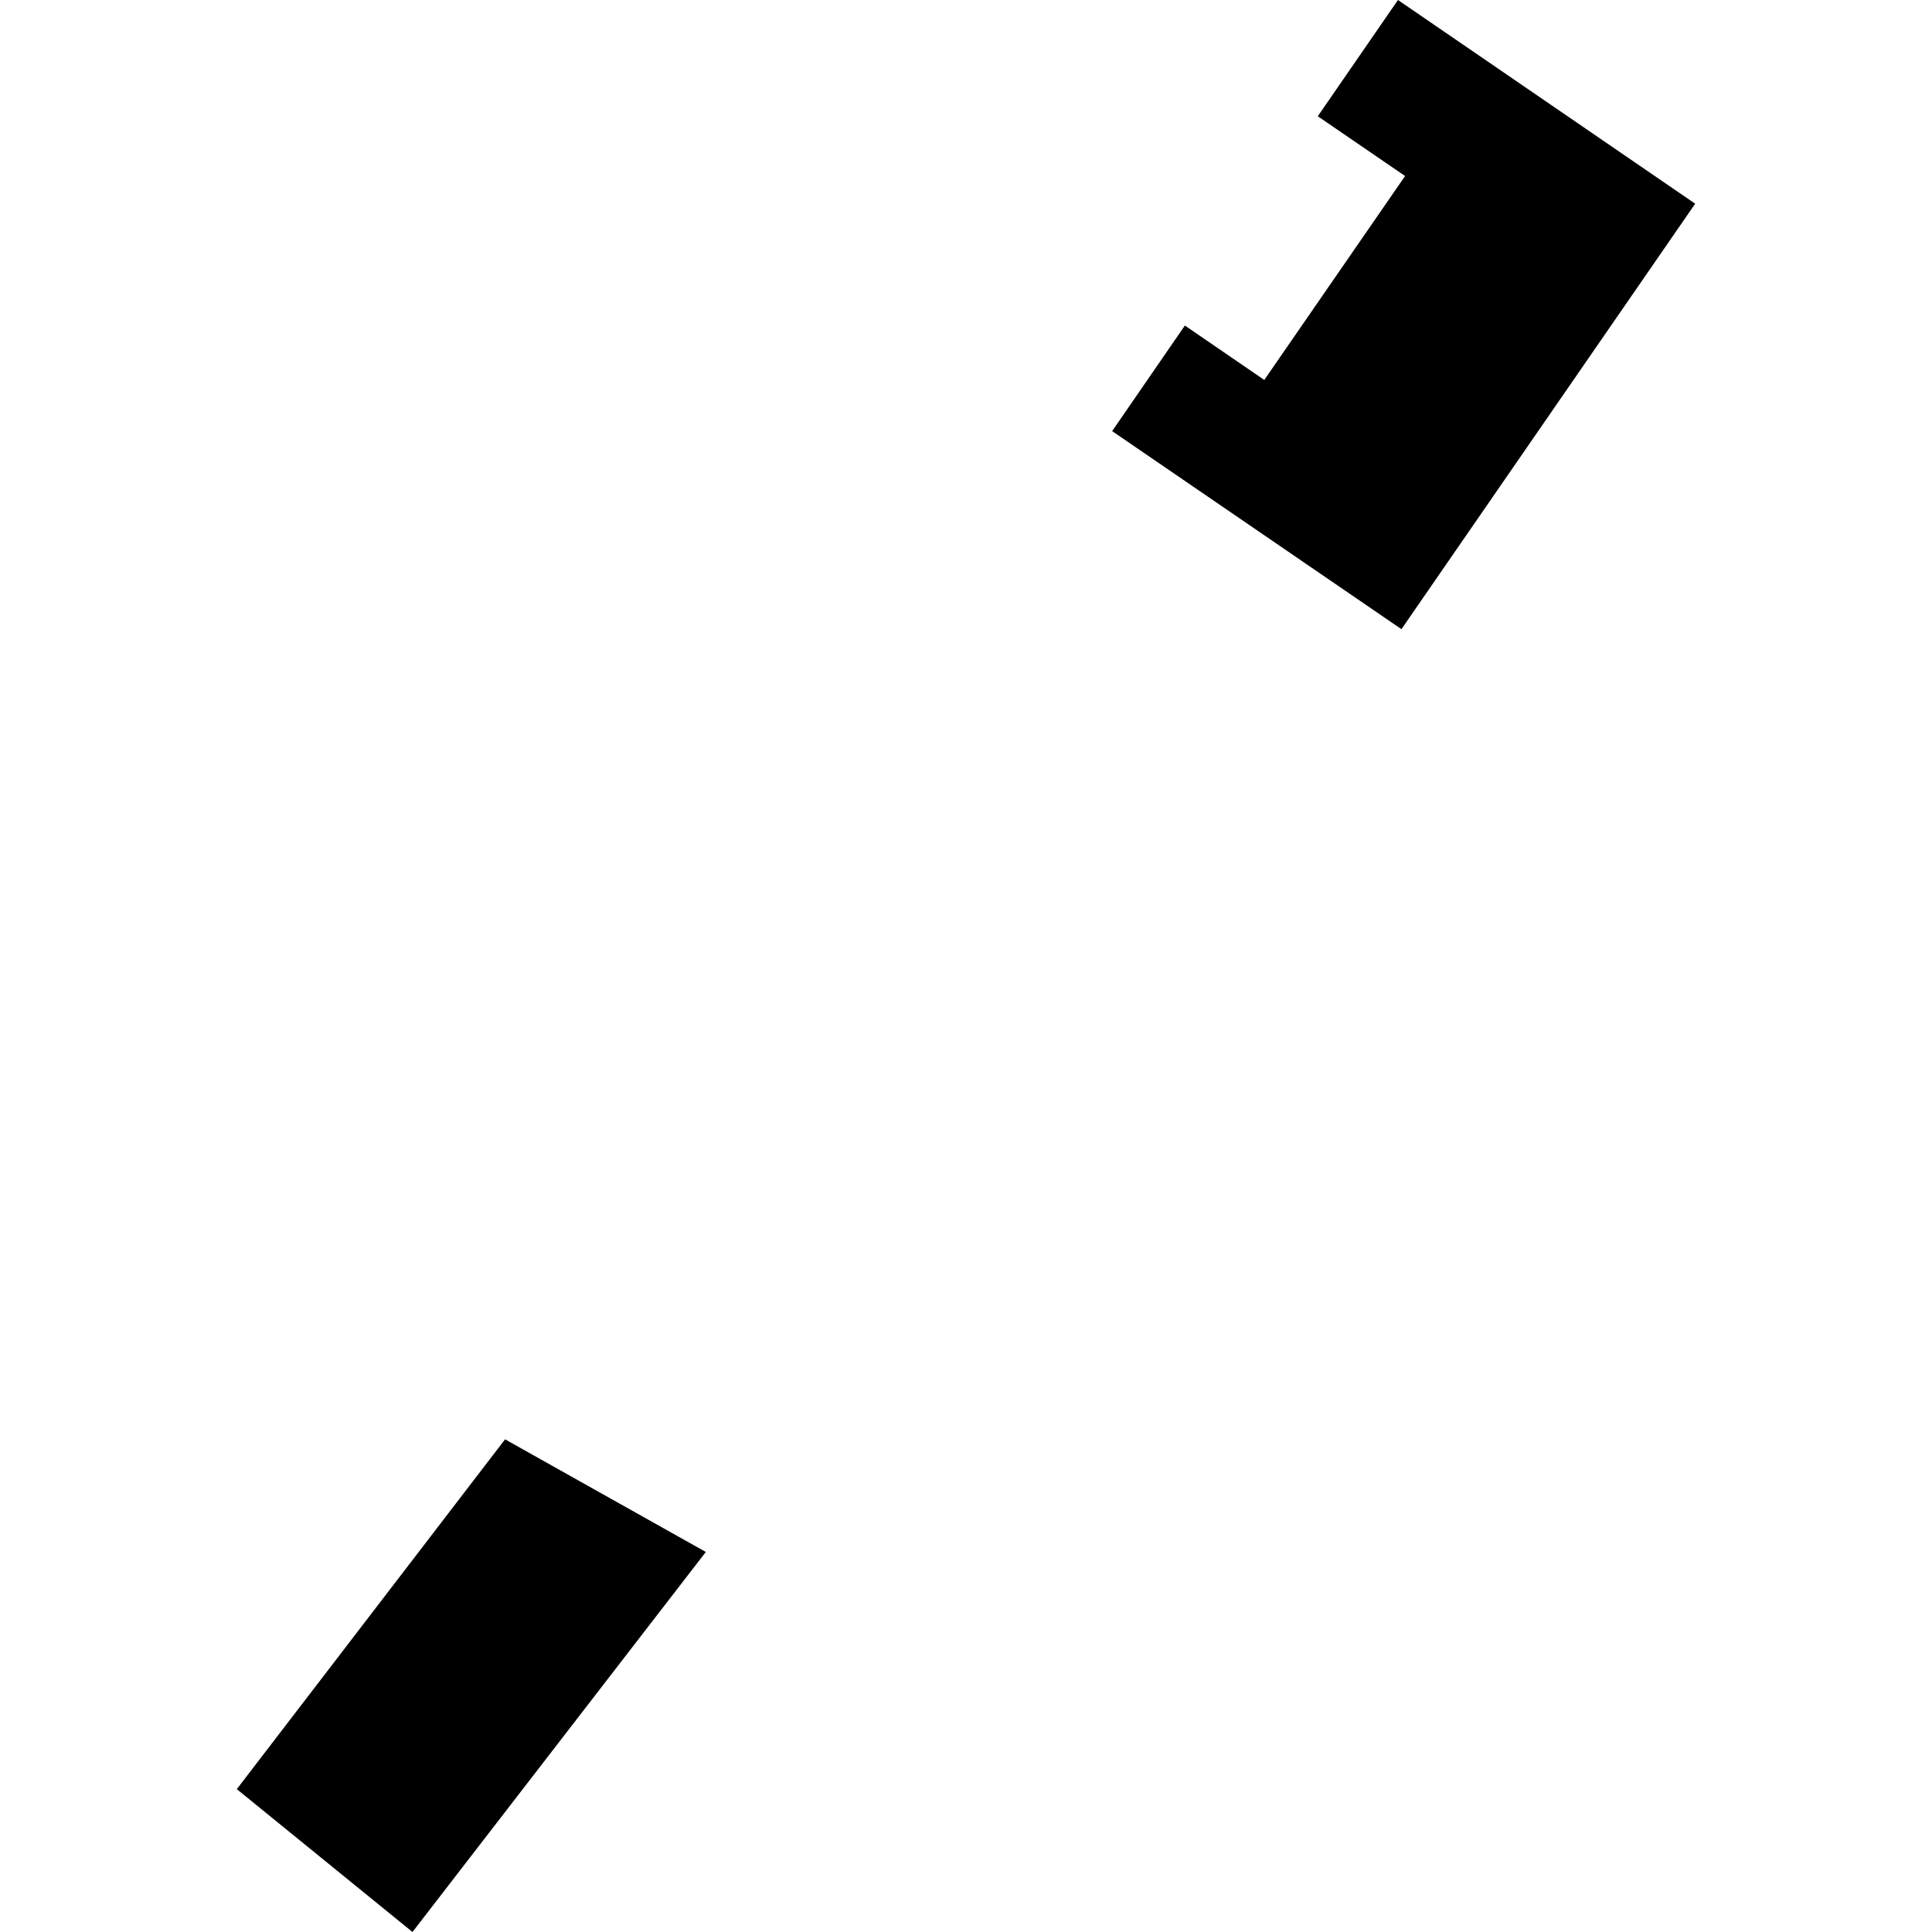
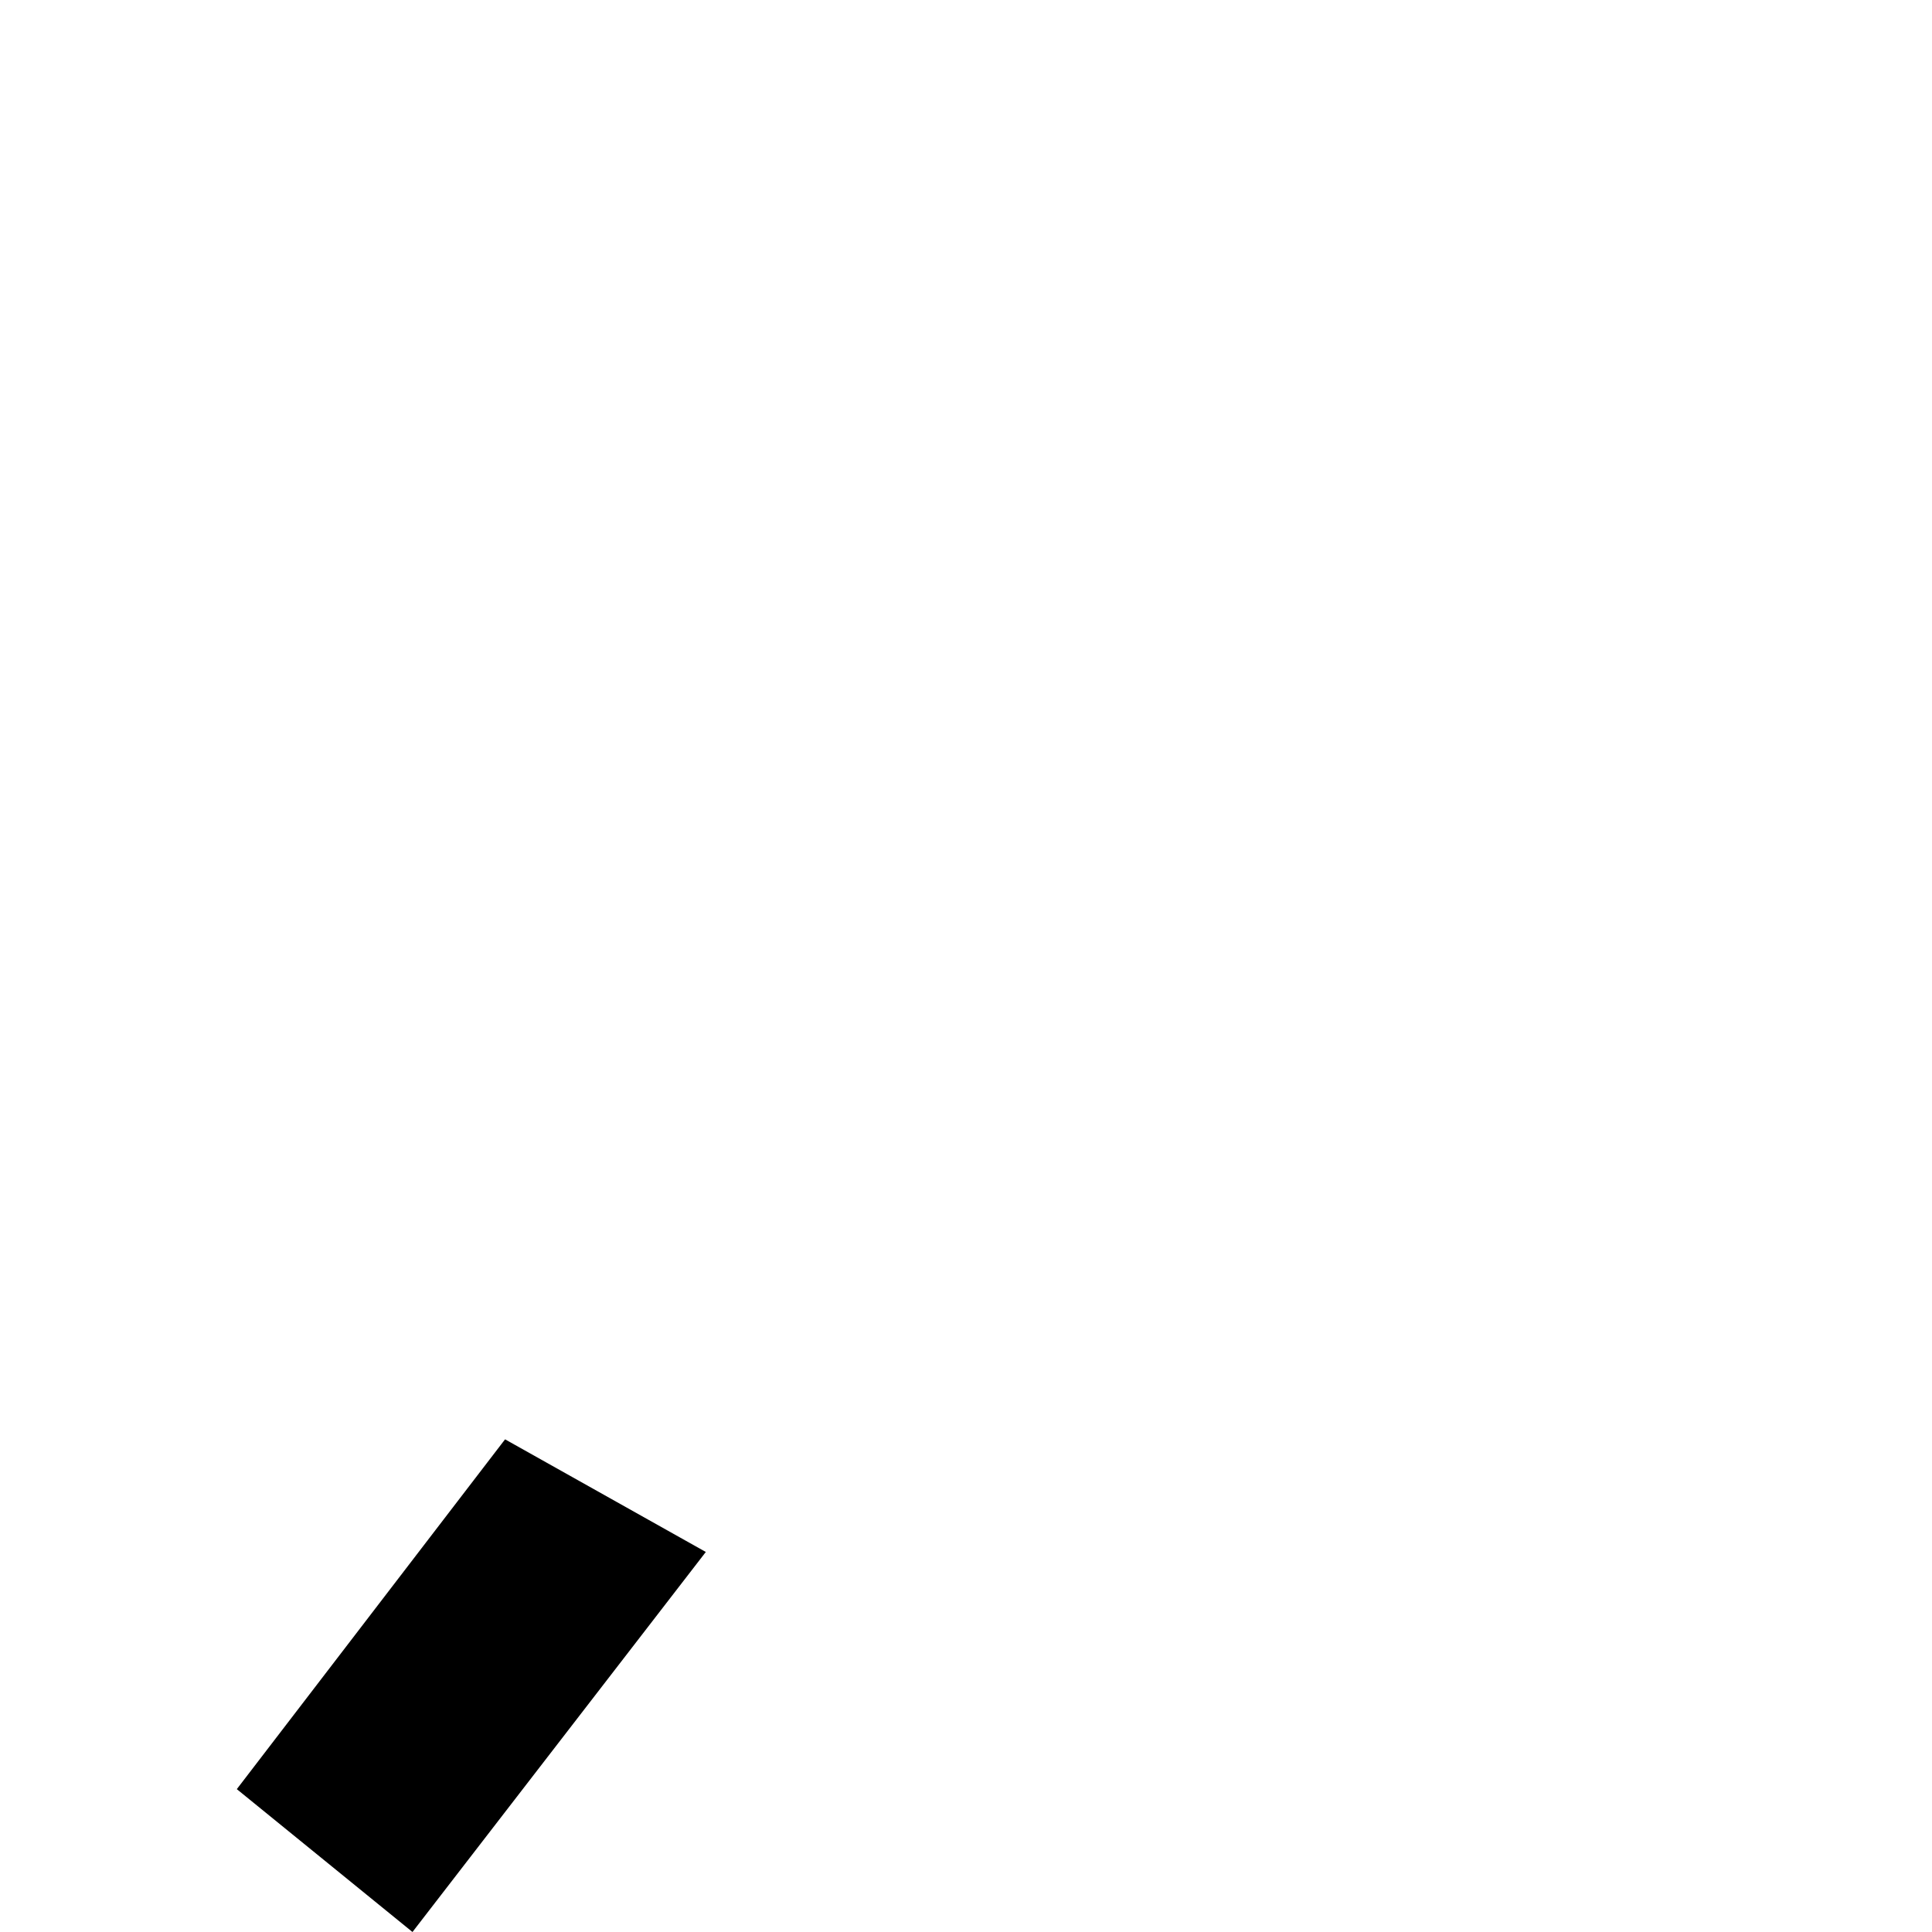
<svg xmlns="http://www.w3.org/2000/svg" height="288pt" version="1.1" viewBox="0 0 288 288" width="288pt">
  <defs>
    <style type="text/css">
*{stroke-linecap:butt;stroke-linejoin:round;}
  </style>
  </defs>
  <g id="figure_1">
    <g id="patch_1">
      <path d="M 0 288  L 288 288  L 288 0  L 0 0  z " style="fill:none;opacity:0;" />
    </g>
    <g id="axes_1">
      <g id="PatchCollection_1">
        <path clip-path="url(#p465b60476e)" d="M 35.301 266.703  L 61.487 288  L 105.215 231.349  L 75.289 214.559  L 35.301 266.703  " />
-         <path clip-path="url(#p465b60476e)" d="M 165.785 64.265  L 208.91 93.789  L 252.699 30.366  L 208.394 0  L 196.439 17.329  L 209.454 26.239  L 188.463 56.639  L 176.628 48.527  L 165.785 64.265  " />
      </g>
    </g>
  </g>
  <defs>
    <clipPath id="p465b60476e">
      <rect height="288" width="217.397" x="35.301" y="0" />
    </clipPath>
  </defs>
</svg>